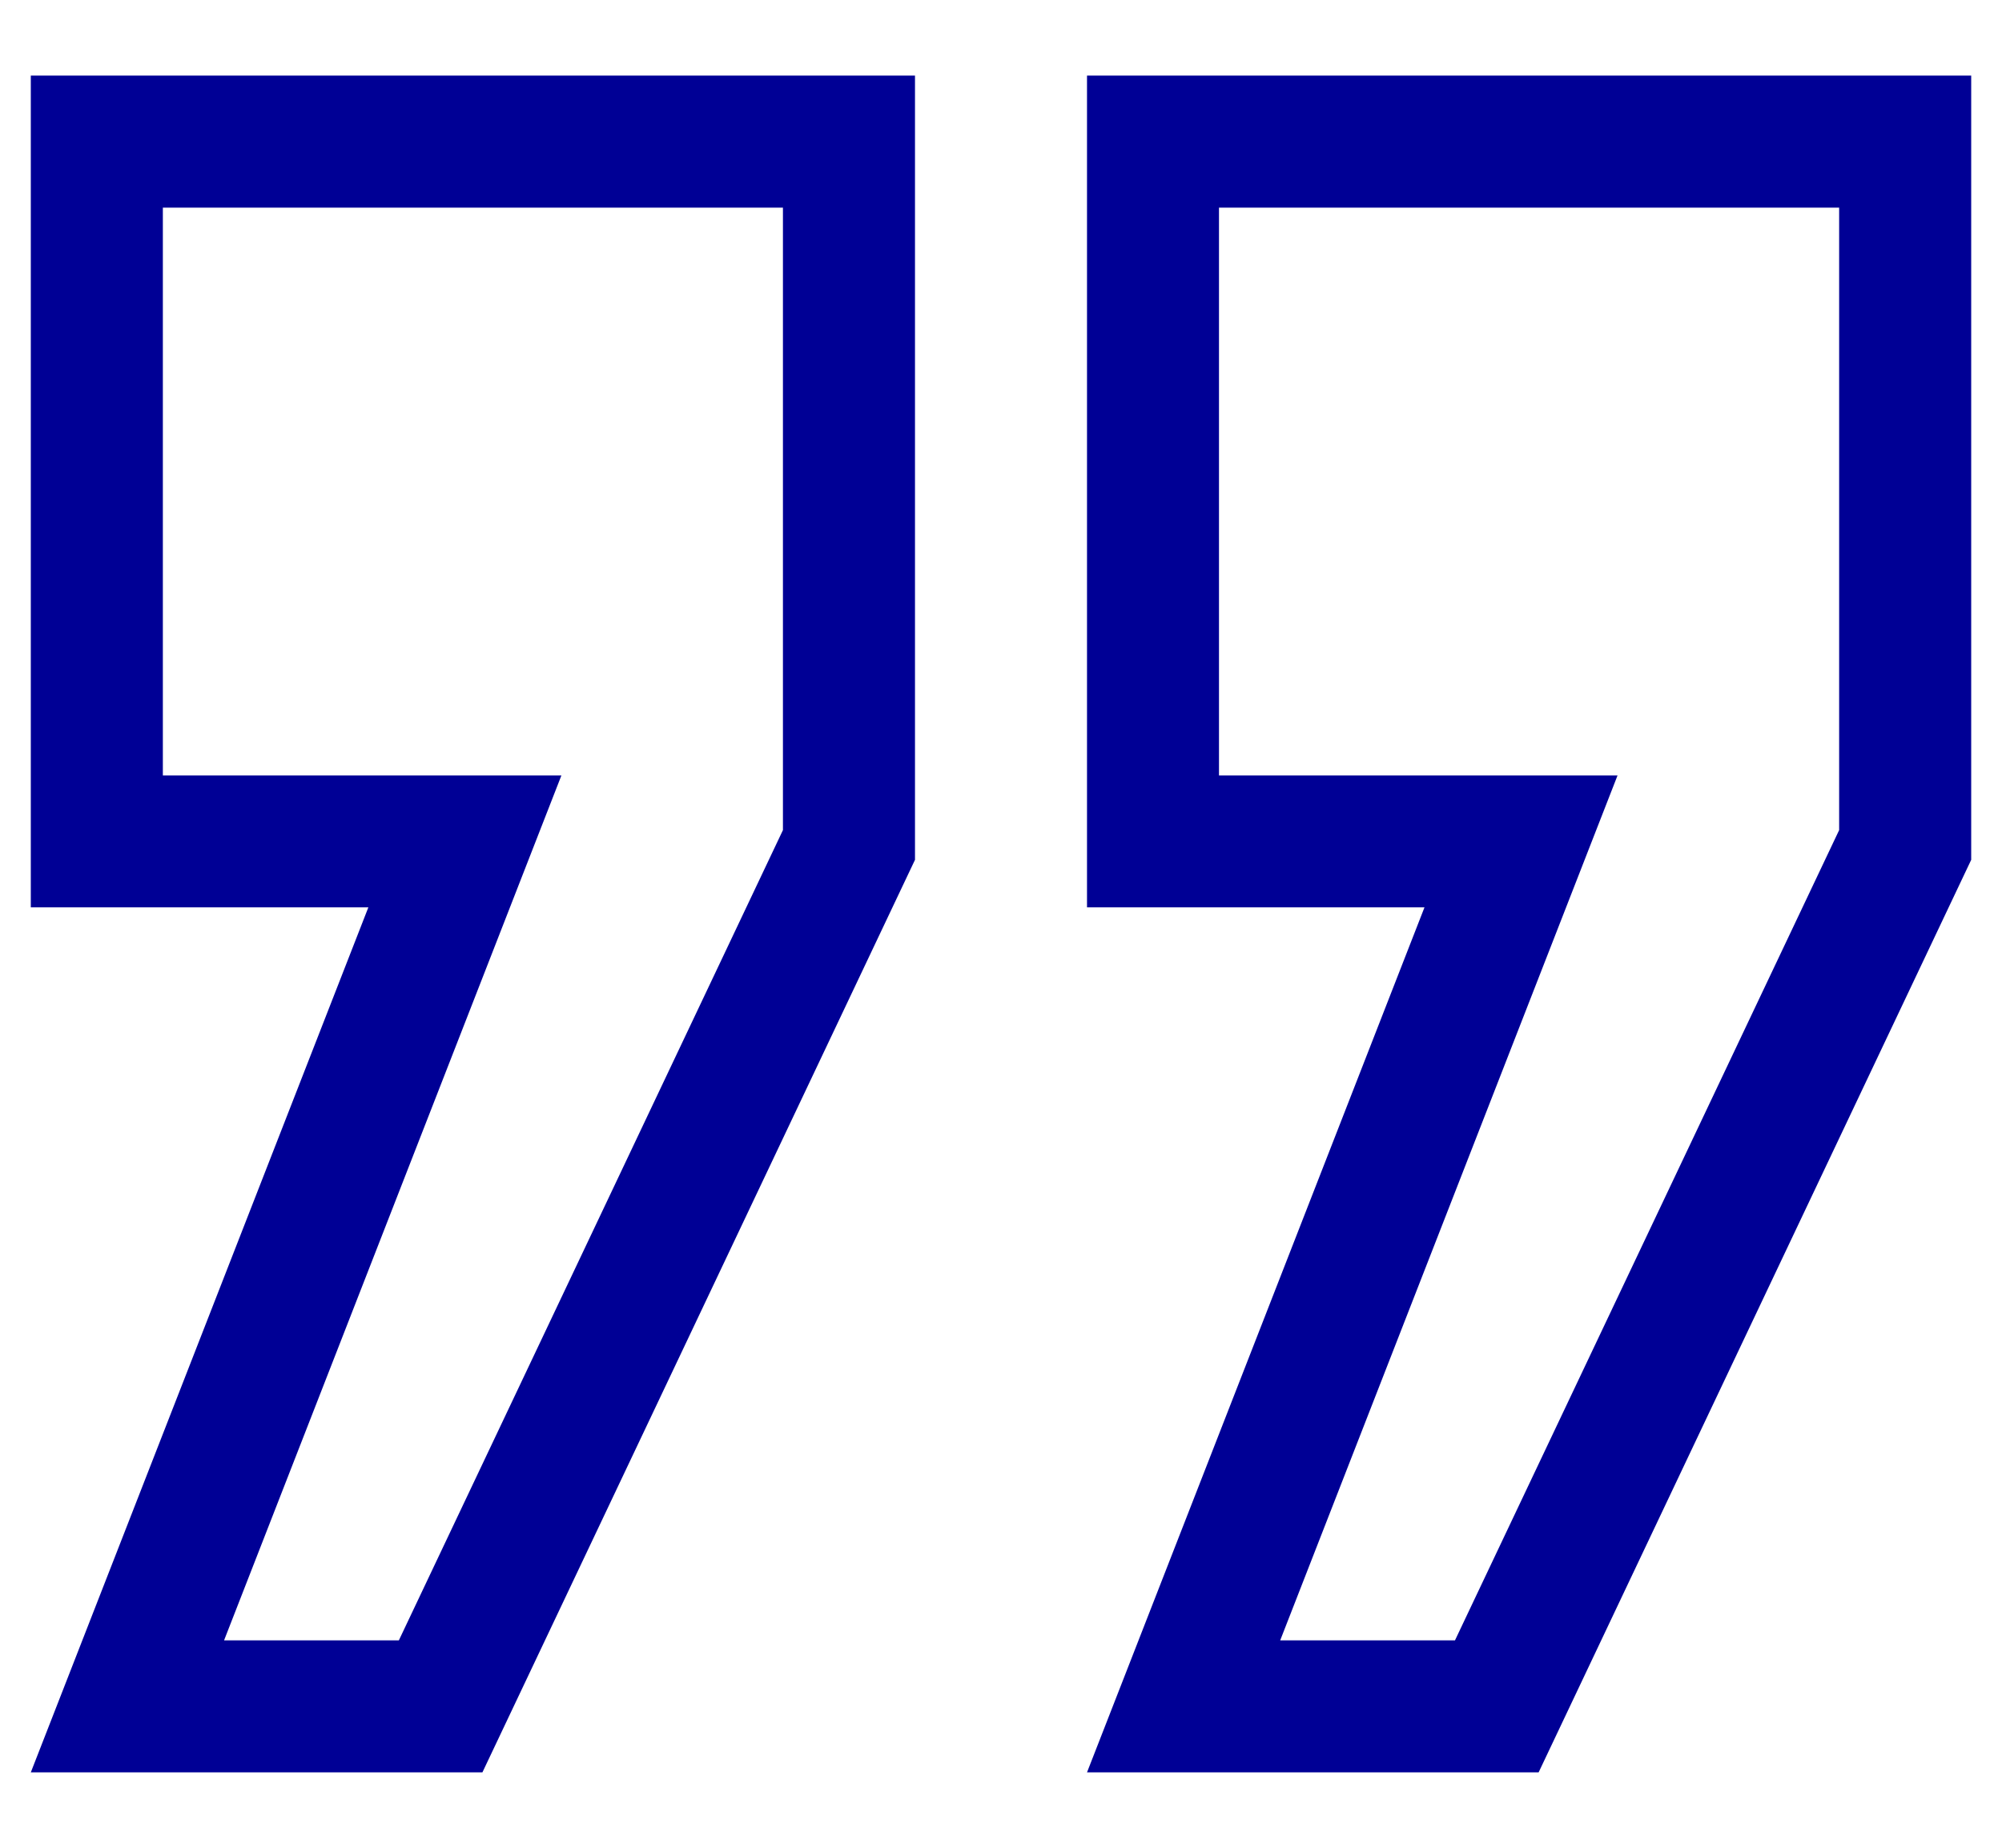
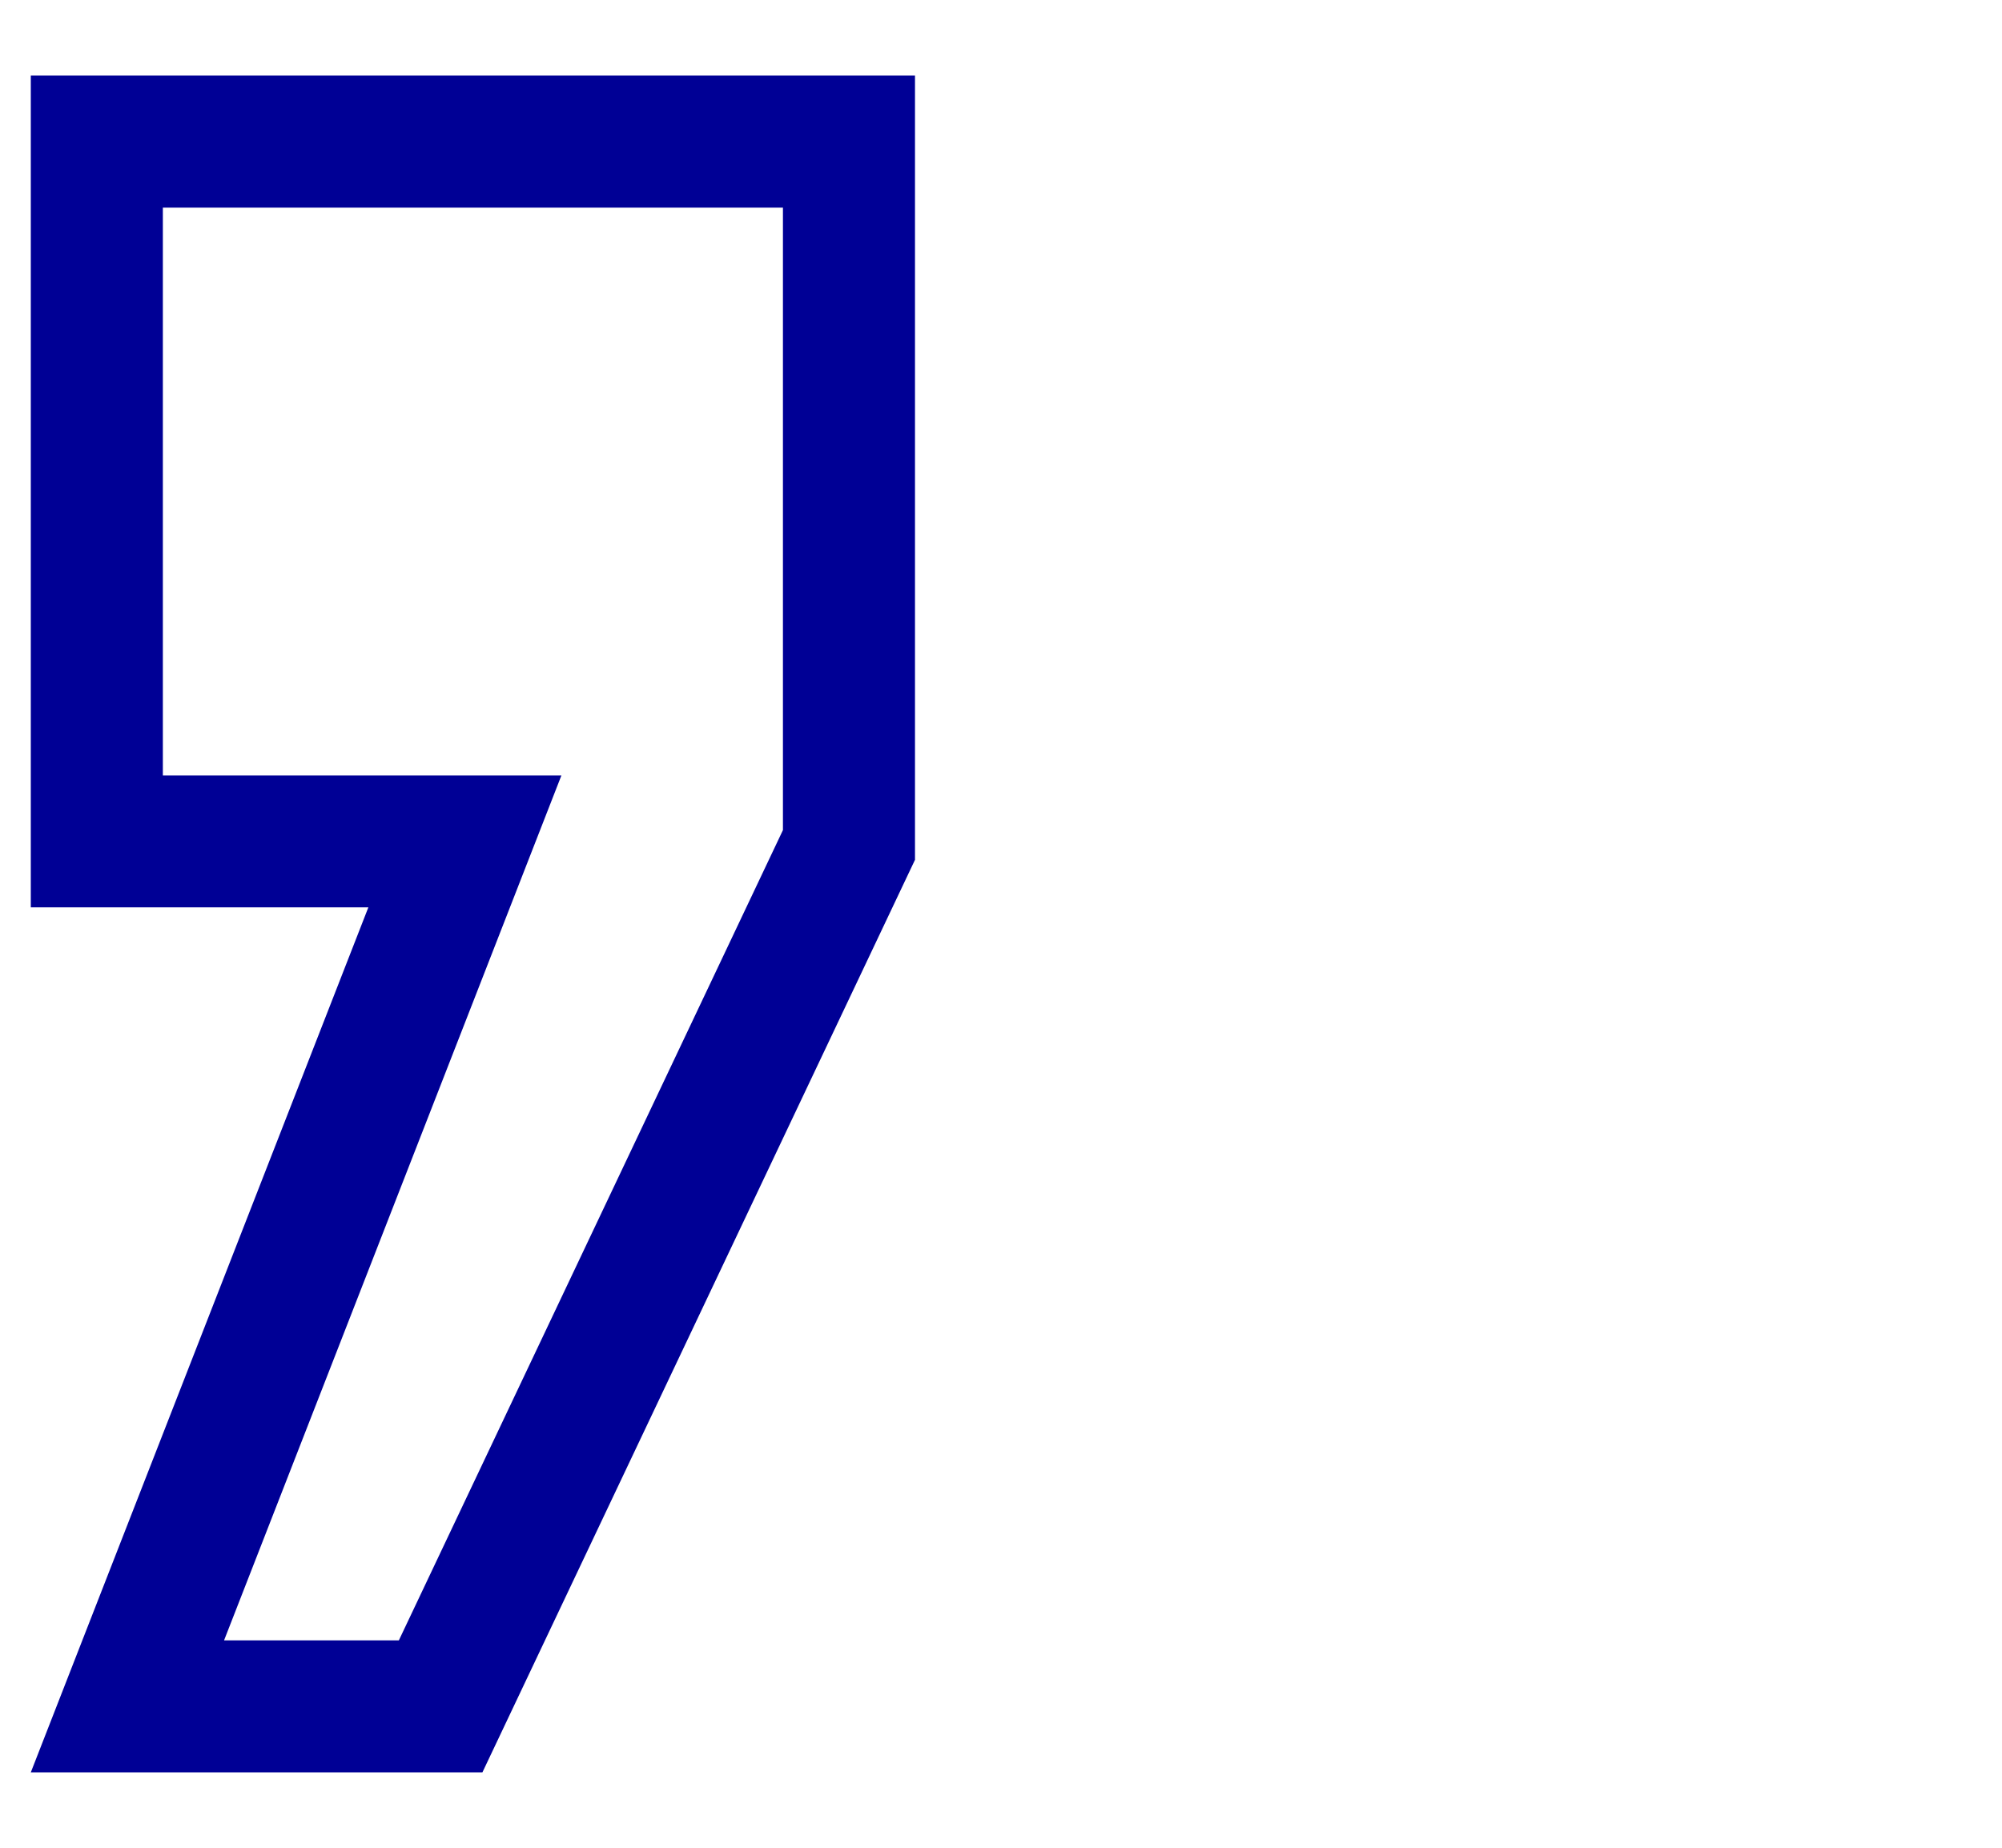
<svg xmlns="http://www.w3.org/2000/svg" width="26" height="24" viewBox="0 0 26 24" fill="none">
-   <path d="M19.982 23.021L25.6 11.168V0.982H14.117V11.785H18.5L14.117 23.021H19.982ZM15.831 10.071V2.697H23.885V10.782L18.896 21.306H16.626L21.007 10.072H15.831V10.071Z" fill="#000095" />
  <path d="M6.265 23.021L11.883 11.168V0.982H0.4V11.785H4.784L0.4 23.021H6.265ZM2.115 10.071V2.697H10.168V10.782L5.18 21.306H2.91L7.291 10.072H2.115V10.071Z" fill="#000095" />
</svg>